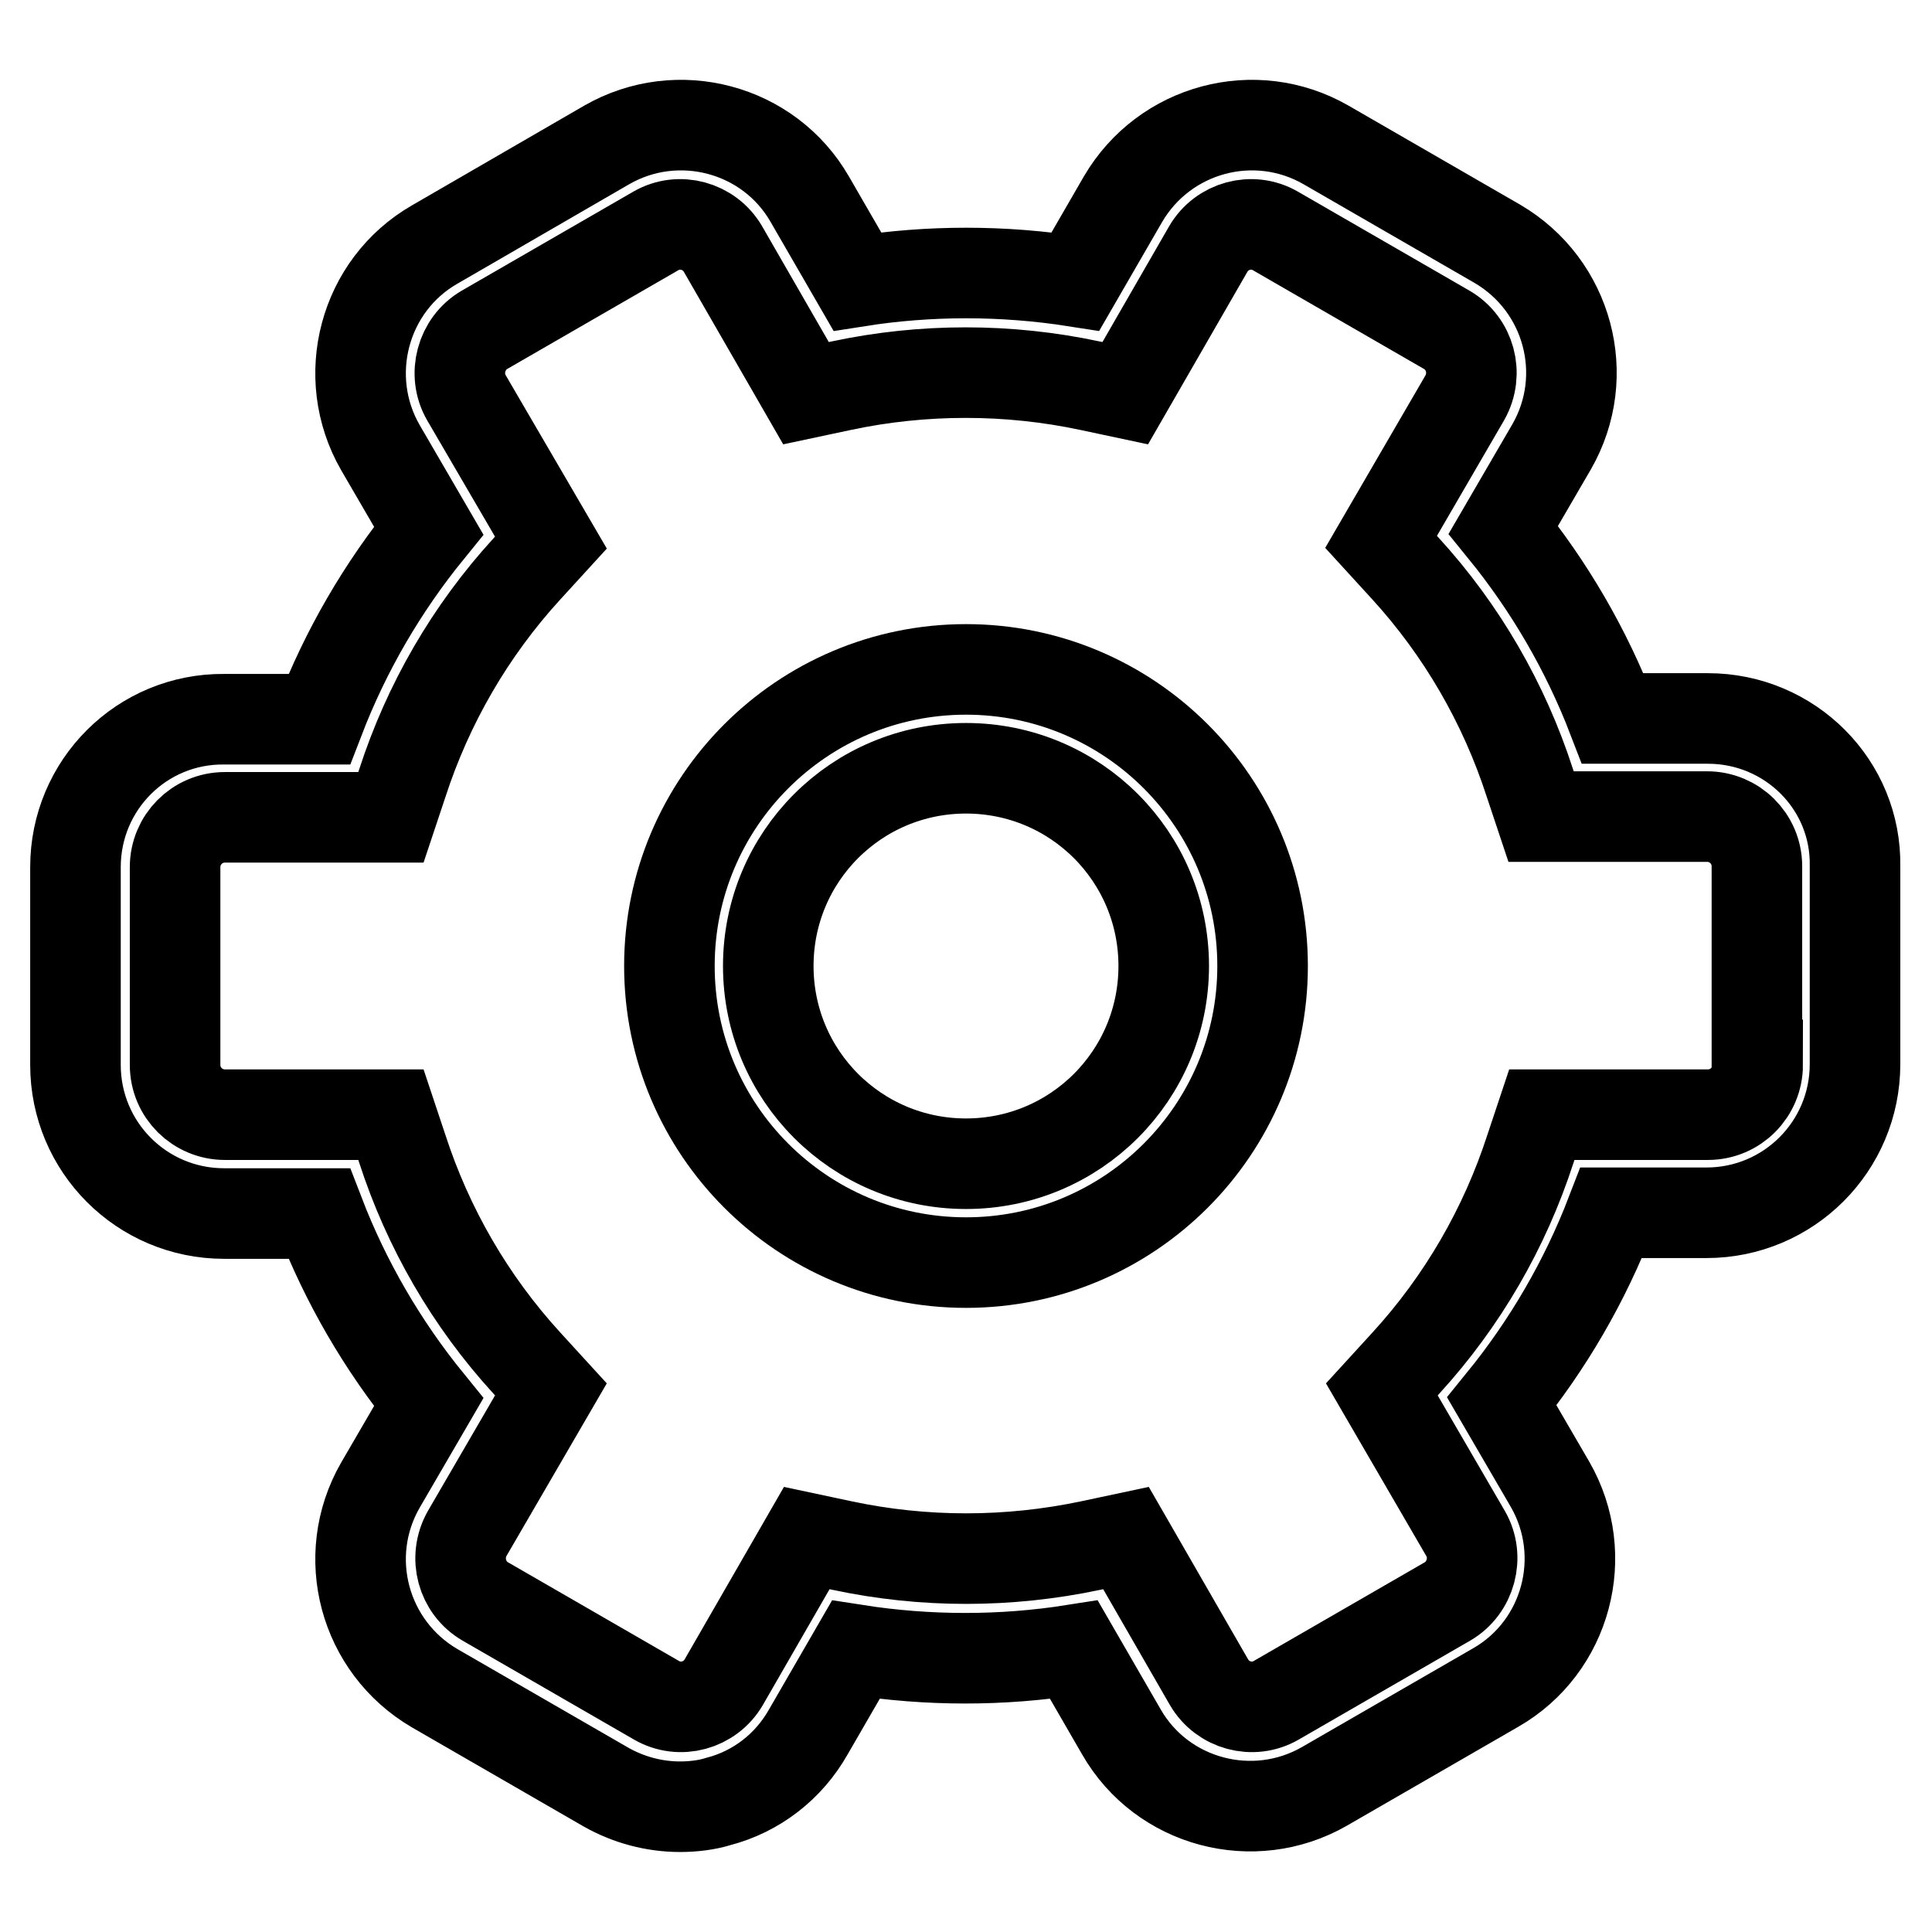
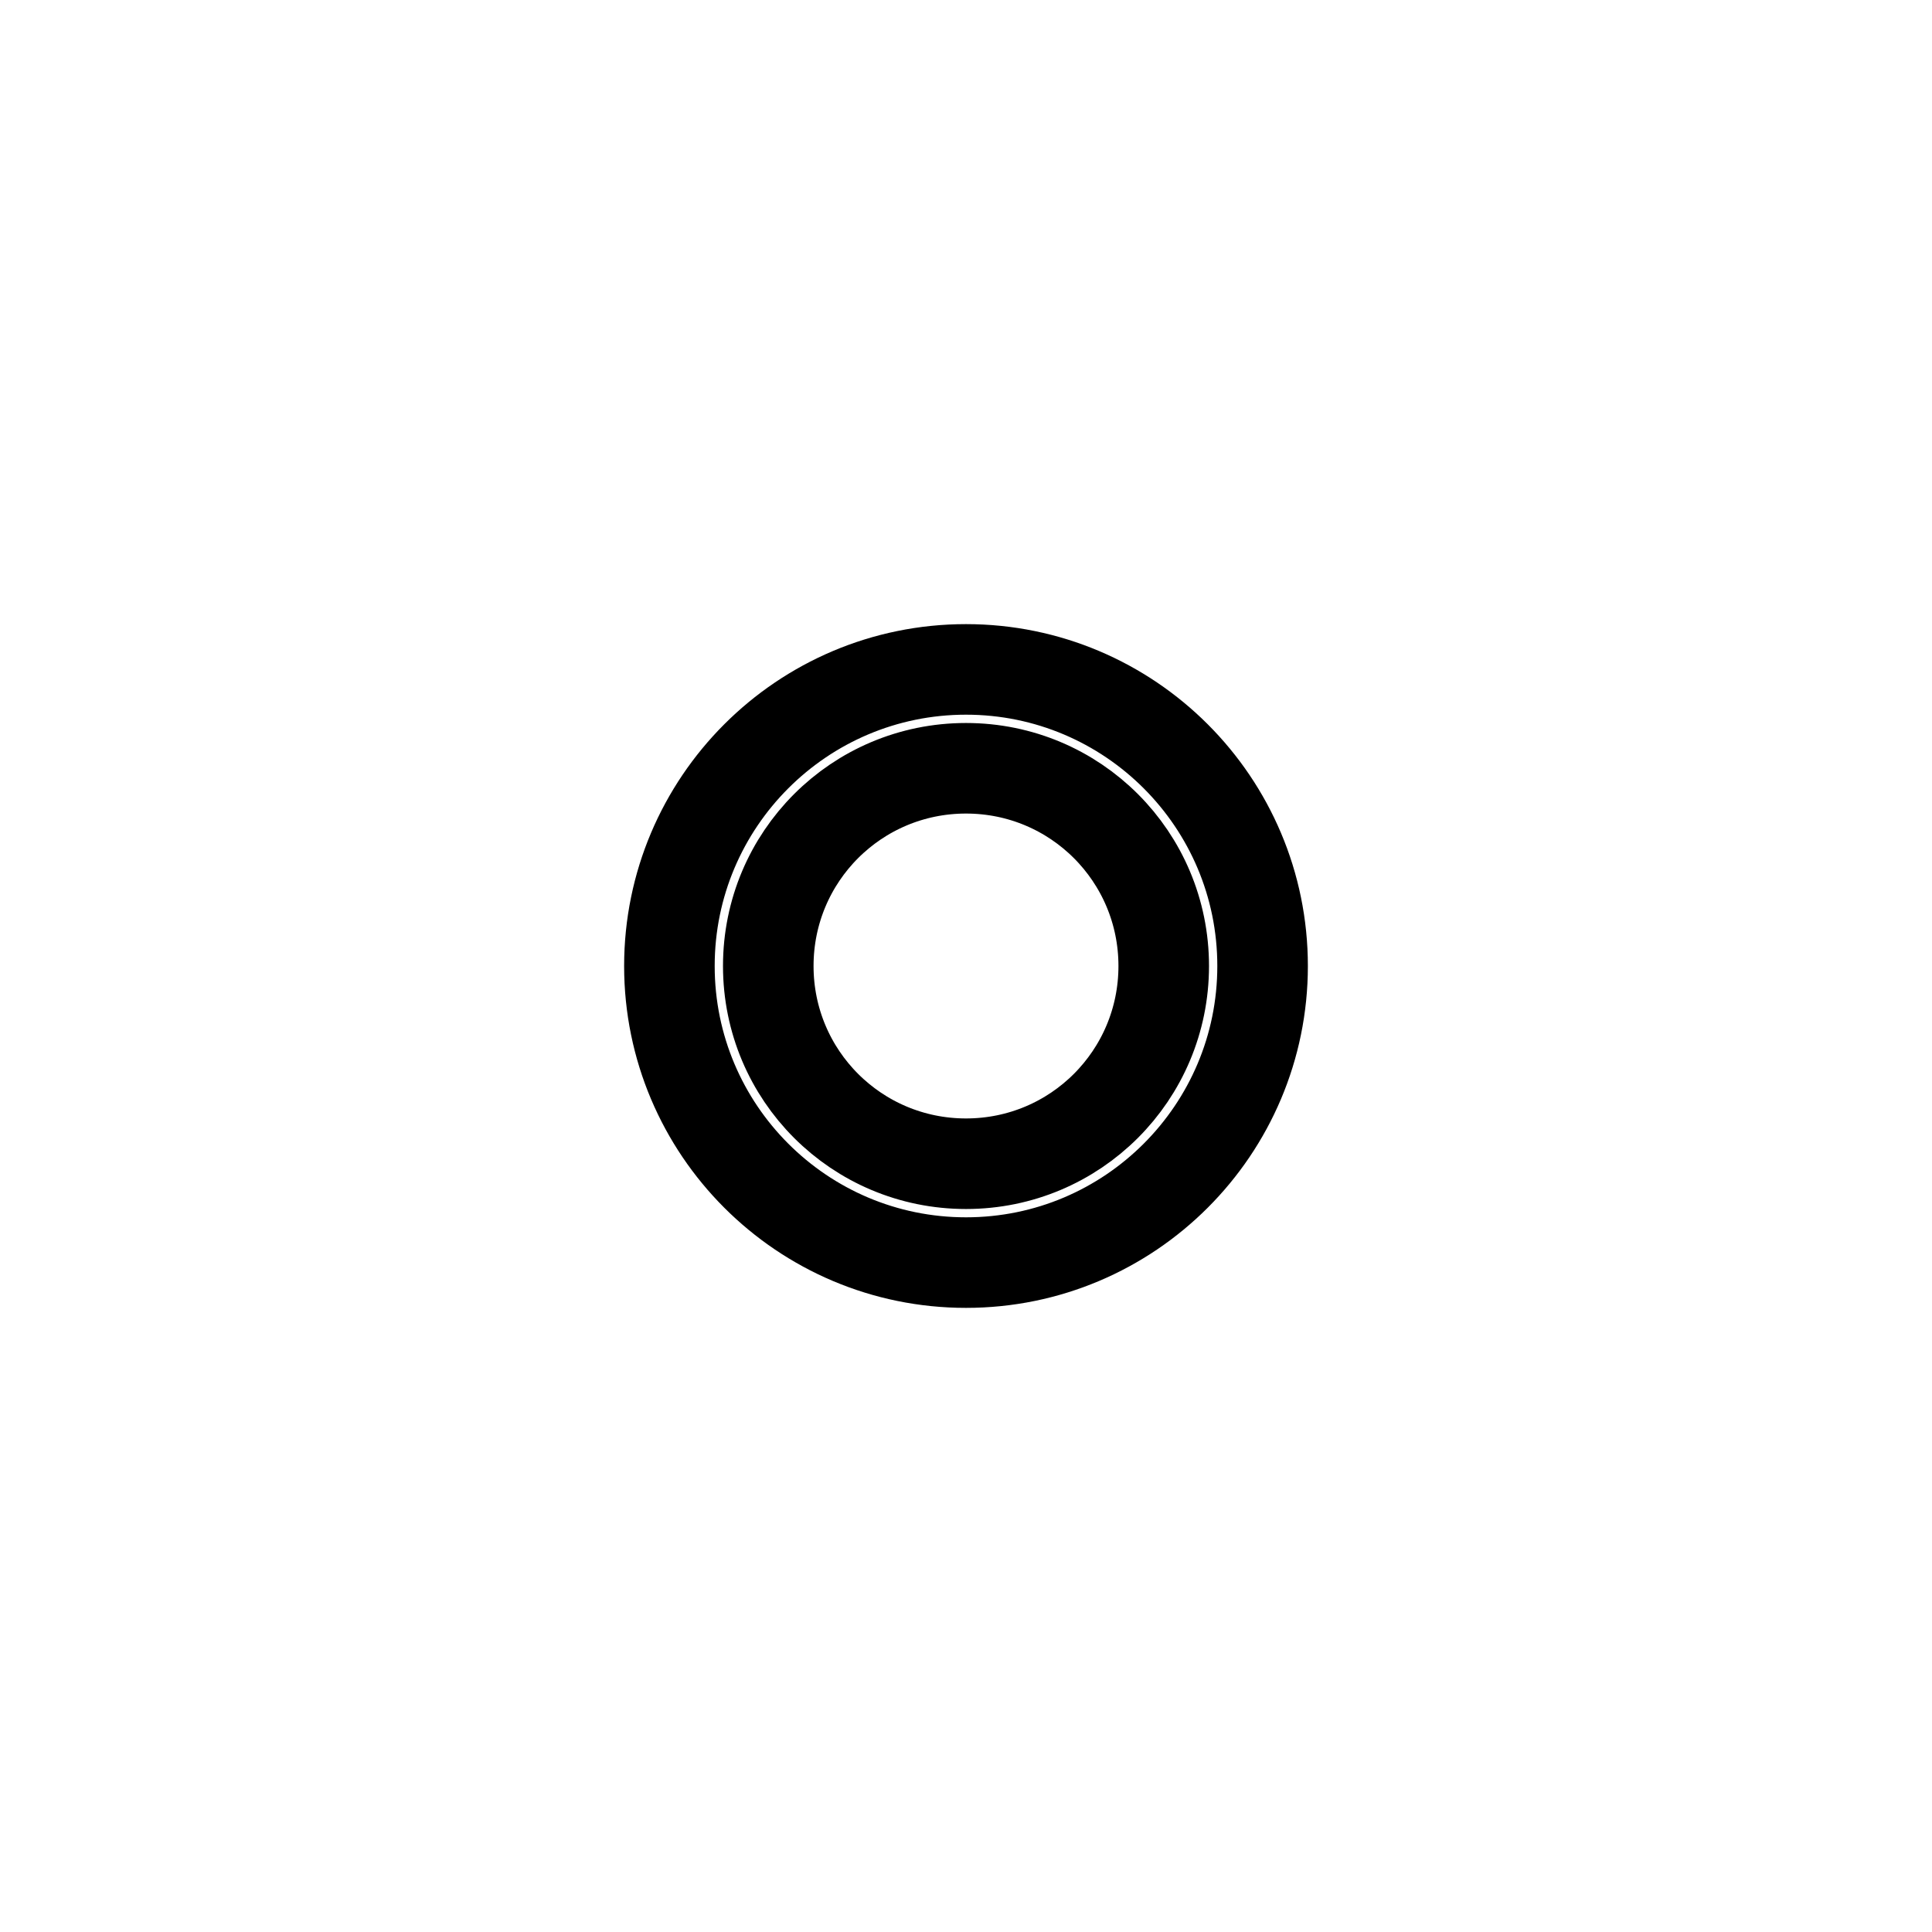
<svg xmlns="http://www.w3.org/2000/svg" version="1.1" x="0px" y="0px" viewBox="0 0 256 256" enable-background="new 0 0 256 256" xml:space="preserve">
  <g>
-     <path stroke-width="12" fill-opacity="0" stroke="#000000" d="M226.3,95.2h-12.6c-3.5-9.1-8.4-17.5-14.5-25l6.4-11c5.4-9.4,2.2-21.4-7.2-26.9l-22.7-13.1 c-9.4-5.4-21.4-2.2-26.9,7.2l-6.3,10.9c-9.6-1.5-19.4-1.5-28.9,0l-6.3-10.9c-5.4-9.4-17.5-12.6-26.9-7.2L57.6,32.4 c-9.4,5.4-12.6,17.5-7.2,26.9l6.4,11c-6.1,7.5-11,15.9-14.5,25H29.7C18.8,95.2,10,104,10,114.9v26.2c0,10.9,8.8,19.7,19.7,19.7 h12.6c3.5,9.1,8.4,17.5,14.5,25l-6.4,11c-5.4,9.4-2.2,21.4,7.2,26.9l22.7,13.1c3,1.7,6.4,2.6,9.8,2.6c1.7,0,3.5-0.2,5.1-0.7 c5-1.3,9.3-4.6,11.9-9.2l6.3-10.9c9.6,1.5,19.4,1.5,28.9,0l6.3,10.9c5.4,9.4,17.5,12.6,26.9,7.2l22.7-13.1 c9.4-5.4,12.6-17.5,7.2-26.9l-6.4-11c6.1-7.5,11-15.9,14.5-25h12.6c10.9,0,19.7-8.8,19.7-19.7v-26.2C246,104,237.2,95.2,226.3,95.2 z M232.9,141.1c0,3.6-2.9,6.6-6.6,6.6h-22l-1.5,4.5c-3.4,10.5-9,20.2-16.5,28.4l-3.2,3.5l11.1,19.1c1.8,3.1,0.7,7.2-2.4,9 c0,0,0,0,0,0l-22.7,13.1c-3.1,1.8-7.1,0.7-8.9-2.4c0,0,0,0,0,0l-11-19.1l-4.7,1c-10.9,2.3-22.1,2.3-32.9,0l-4.7-1l-11,19.1 c-1.8,3.1-5.8,4.2-8.9,2.4l-22.7-13.1c-3.1-1.8-4.2-5.8-2.4-9c0,0,0,0,0,0l11.1-19.1l-3.2-3.5c-7.5-8.2-13.1-17.9-16.5-28.4 l-1.5-4.5h-22c-3.6,0-6.6-2.9-6.6-6.6v-26.2c0-3.6,2.9-6.6,6.6-6.6h22l1.5-4.5c3.4-10.5,9-20.2,16.5-28.4l3.2-3.5L61.8,52.7 c-1.8-3.1-0.7-7.2,2.4-9c0,0,0,0,0,0l22.7-13.1c3.1-1.8,7.1-0.7,8.9,2.4h0l11,19.1l4.7-1c10.8-2.3,22.1-2.3,32.9,0l4.7,1l11-19.1 c1.8-3.1,5.8-4.2,8.9-2.4l22.7,13.1c3.1,1.8,4.2,5.8,2.4,9c0,0,0,0,0,0l-11.1,19.1l3.2,3.5c7.5,8.2,13.1,17.9,16.5,28.4l1.5,4.5h22 c3.6,0,6.6,2.9,6.6,6.6V141.1z" />
    <path stroke-width="12" fill-opacity="0" stroke="#000000" d="M128,88.7c-21.7,0-39.3,17.6-39.3,39.3c0,21.7,17.6,39.3,39.3,39.3c21.7,0,39.3-17.6,39.3-39.3 C167.3,106.3,149.7,88.7,128,88.7z M128,154.2c-14.5,0-26.2-11.7-26.2-26.2s11.7-26.2,26.2-26.2c14.5,0,26.2,11.7,26.2,26.2 C154.2,142.5,142.5,154.2,128,154.2z" />
  </g>
</svg>